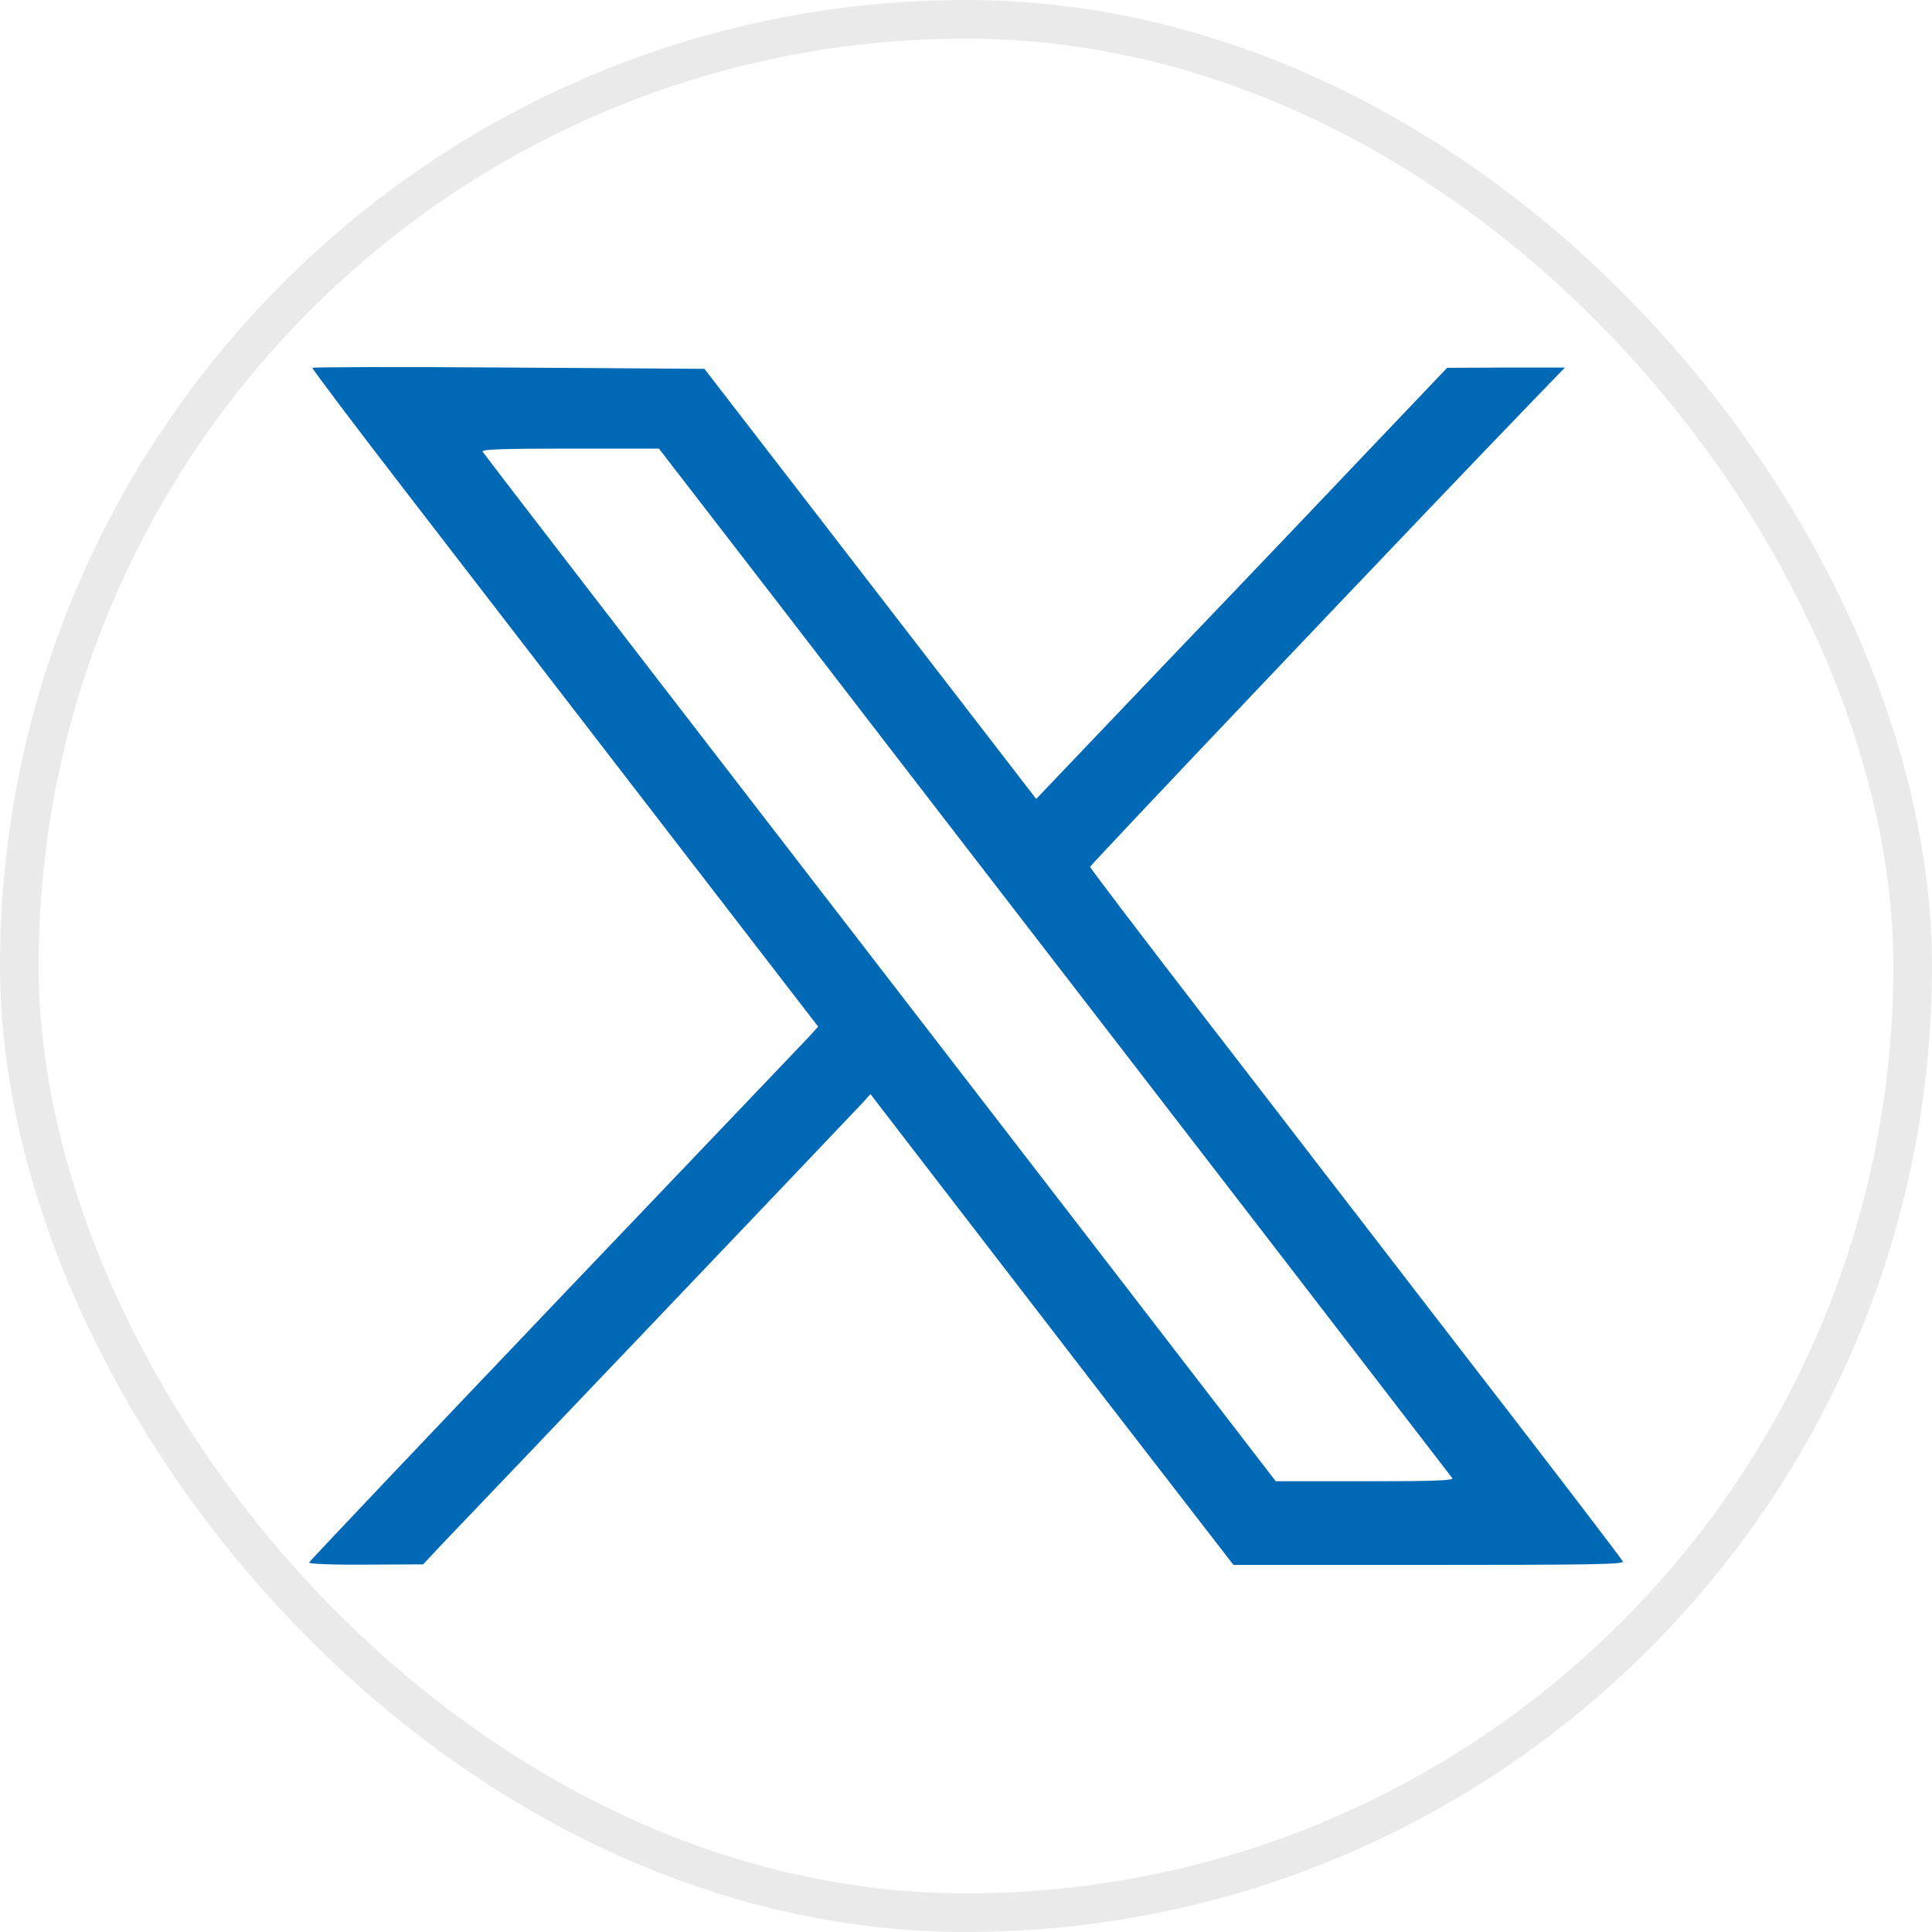
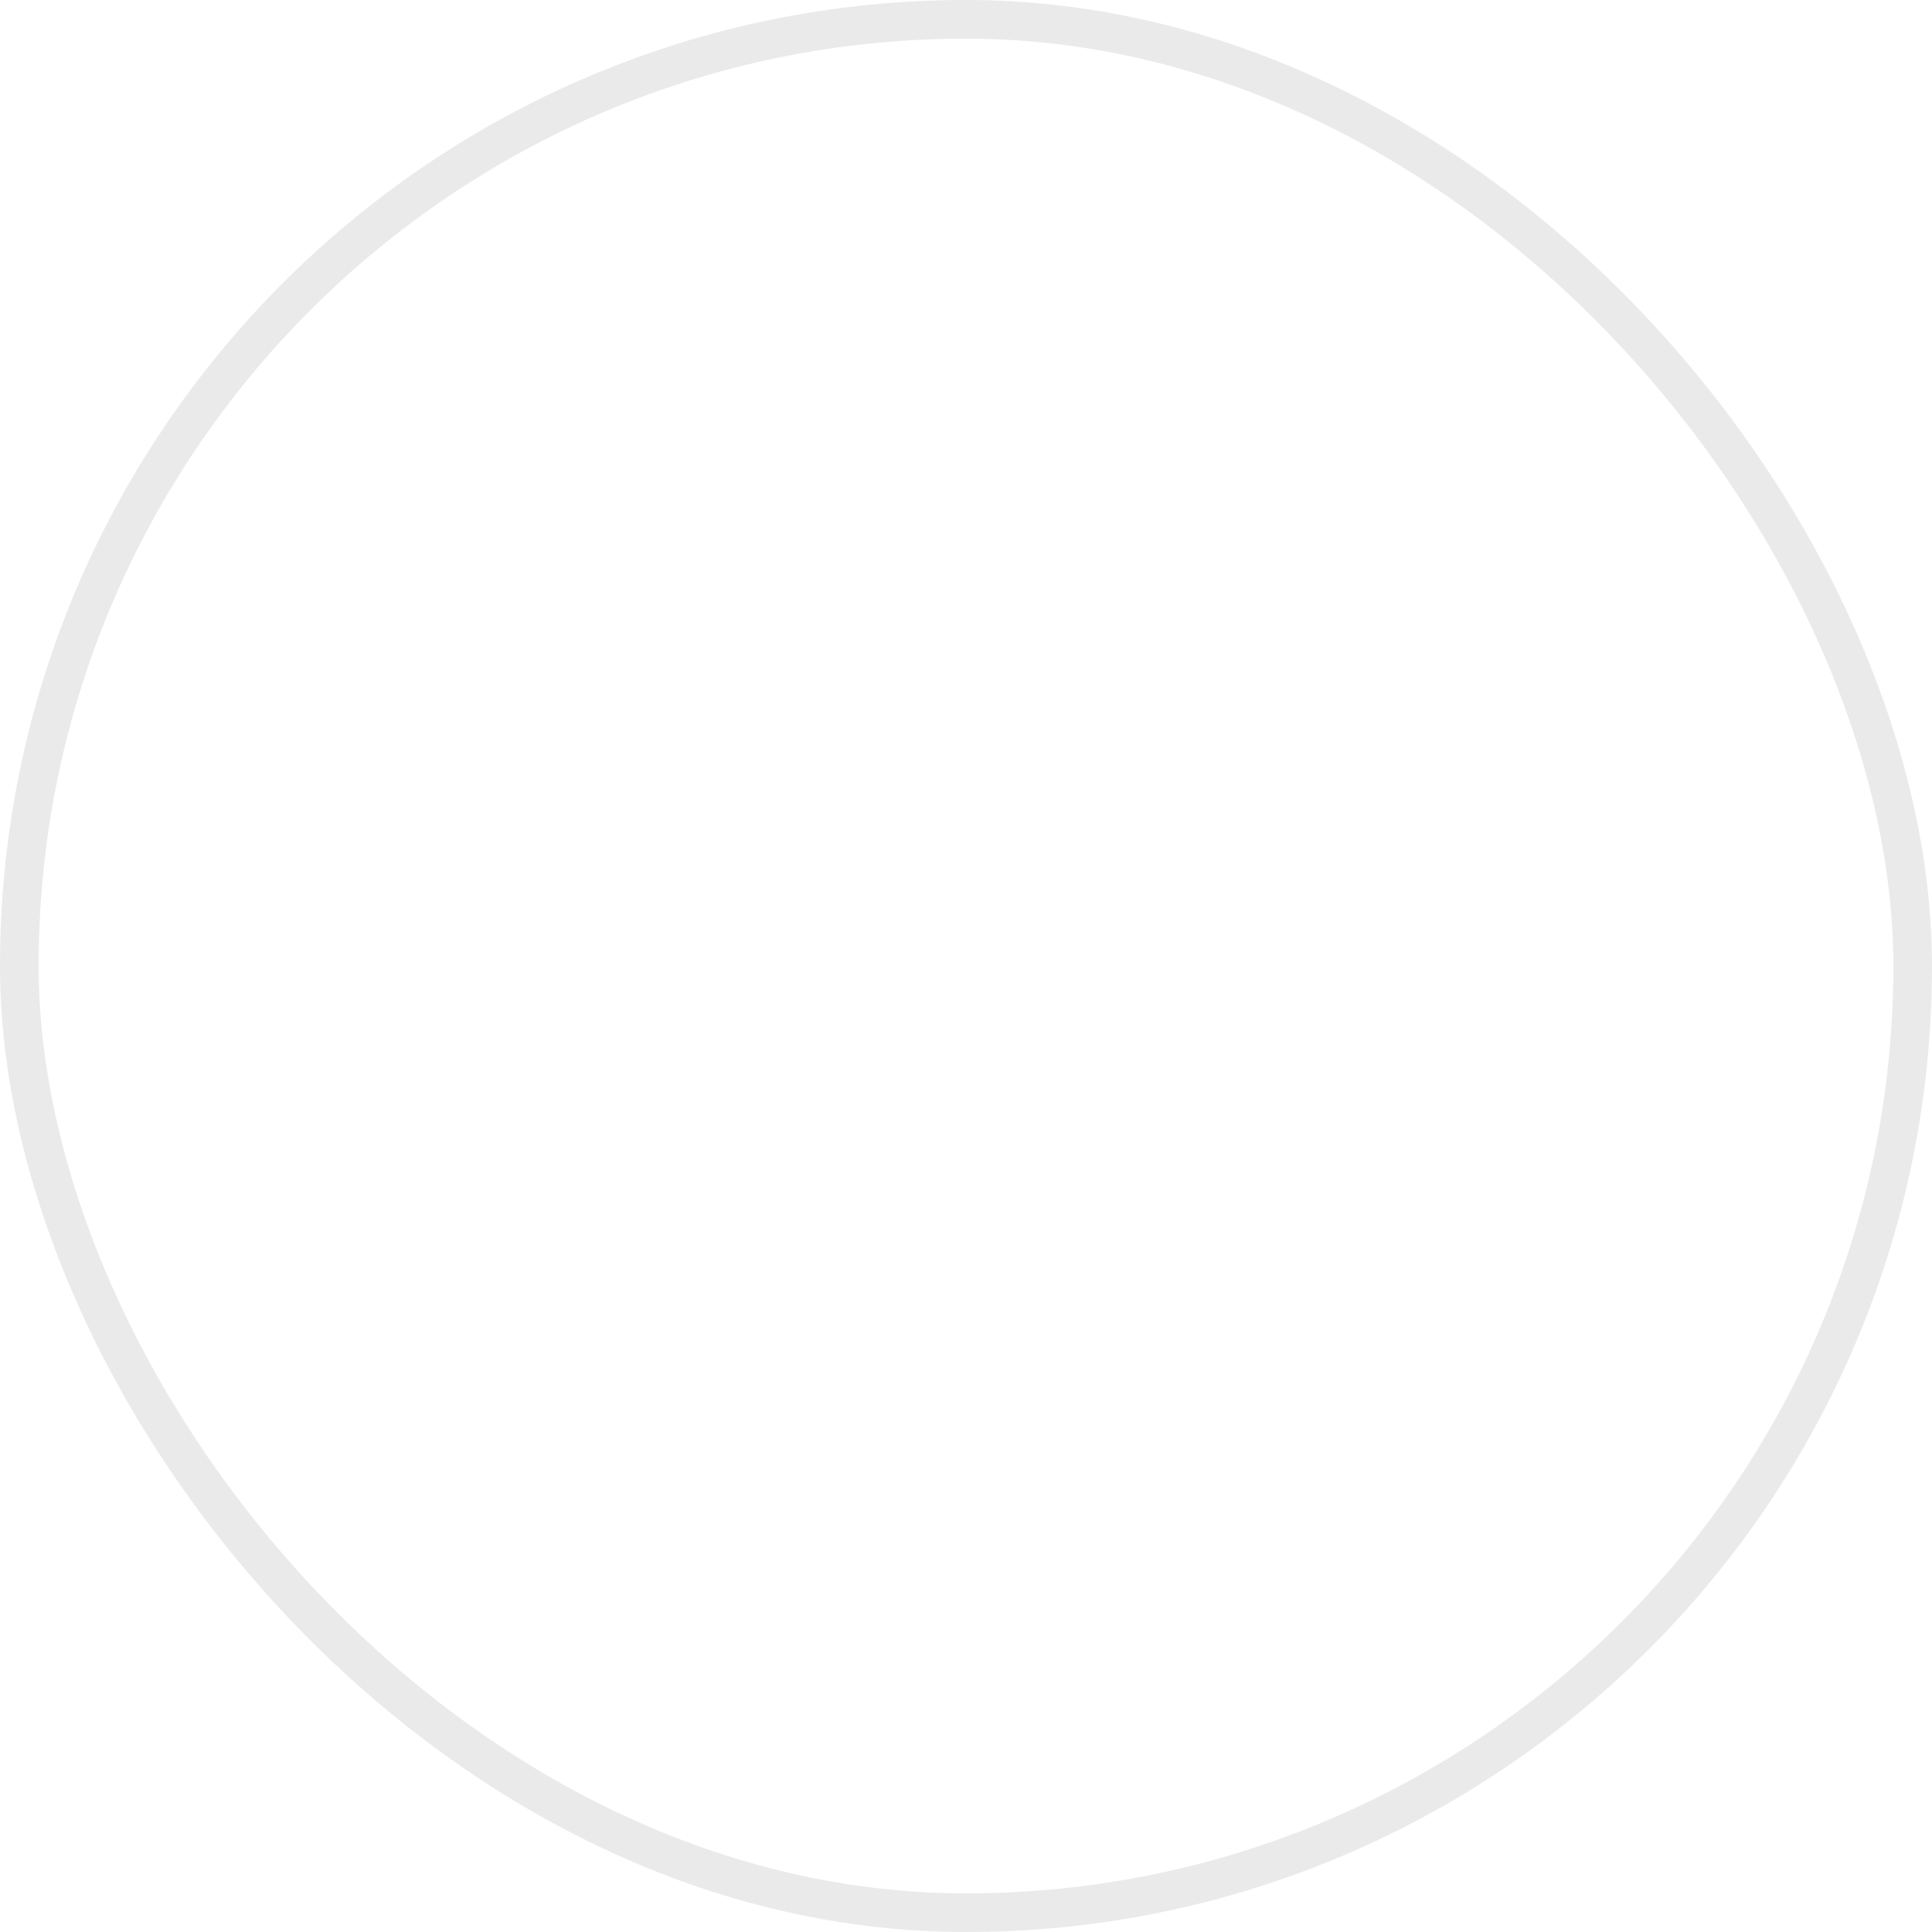
<svg xmlns="http://www.w3.org/2000/svg" width="50" height="50" viewBox="0 0 50 50" fill="none">
  <rect x="0.5" y="0.5" width="49" height="49" rx="24.5" stroke="#EAEAEA" />
-   <path d="M8.084 9.519C8.07 9.539 9.2 11.035 10.588 12.834C11.976 14.634 14.926 18.463 17.143 21.339L21.174 26.569L20.916 26.853C20.77 27.009 17.806 30.114 14.333 33.754C10.86 37.401 8.007 40.405 8 40.439C7.986 40.473 8.593 40.5 9.465 40.493L10.95 40.486L11.438 39.965C11.71 39.681 14.235 37.036 17.053 34.079C19.87 31.122 22.255 28.619 22.353 28.511L22.527 28.315L23.922 30.128C24.689 31.122 26.803 33.869 28.616 36.224L31.922 40.5H36.978C41.183 40.5 42.027 40.486 41.999 40.412C41.978 40.358 40.695 38.68 39.147 36.67C37.599 34.668 35.827 32.367 35.214 31.569C34.593 30.771 32.773 28.396 31.154 26.305C29.537 24.208 28.211 22.462 28.211 22.435C28.211 22.388 36.762 13.382 39.67 10.371L40.5 9.512H38.972L37.452 9.519L35.674 11.386C34.697 12.415 32.305 14.932 30.352 16.968L26.817 20.676L22.527 15.114L18.231 9.546L13.175 9.512C10.392 9.492 8.098 9.499 8.084 9.519ZM20.066 15.514C21.718 17.665 24.271 20.974 25.736 22.875C27.2 24.769 30.45 28.991 32.961 32.246C35.471 35.507 37.55 38.206 37.585 38.254C37.627 38.315 37.131 38.335 35.325 38.335H33.017L28.442 32.395C17.883 18.707 12.554 11.792 12.492 11.691C12.45 11.63 12.924 11.61 14.744 11.61H17.053L20.066 15.514Z" fill="#0069B5" />
</svg>